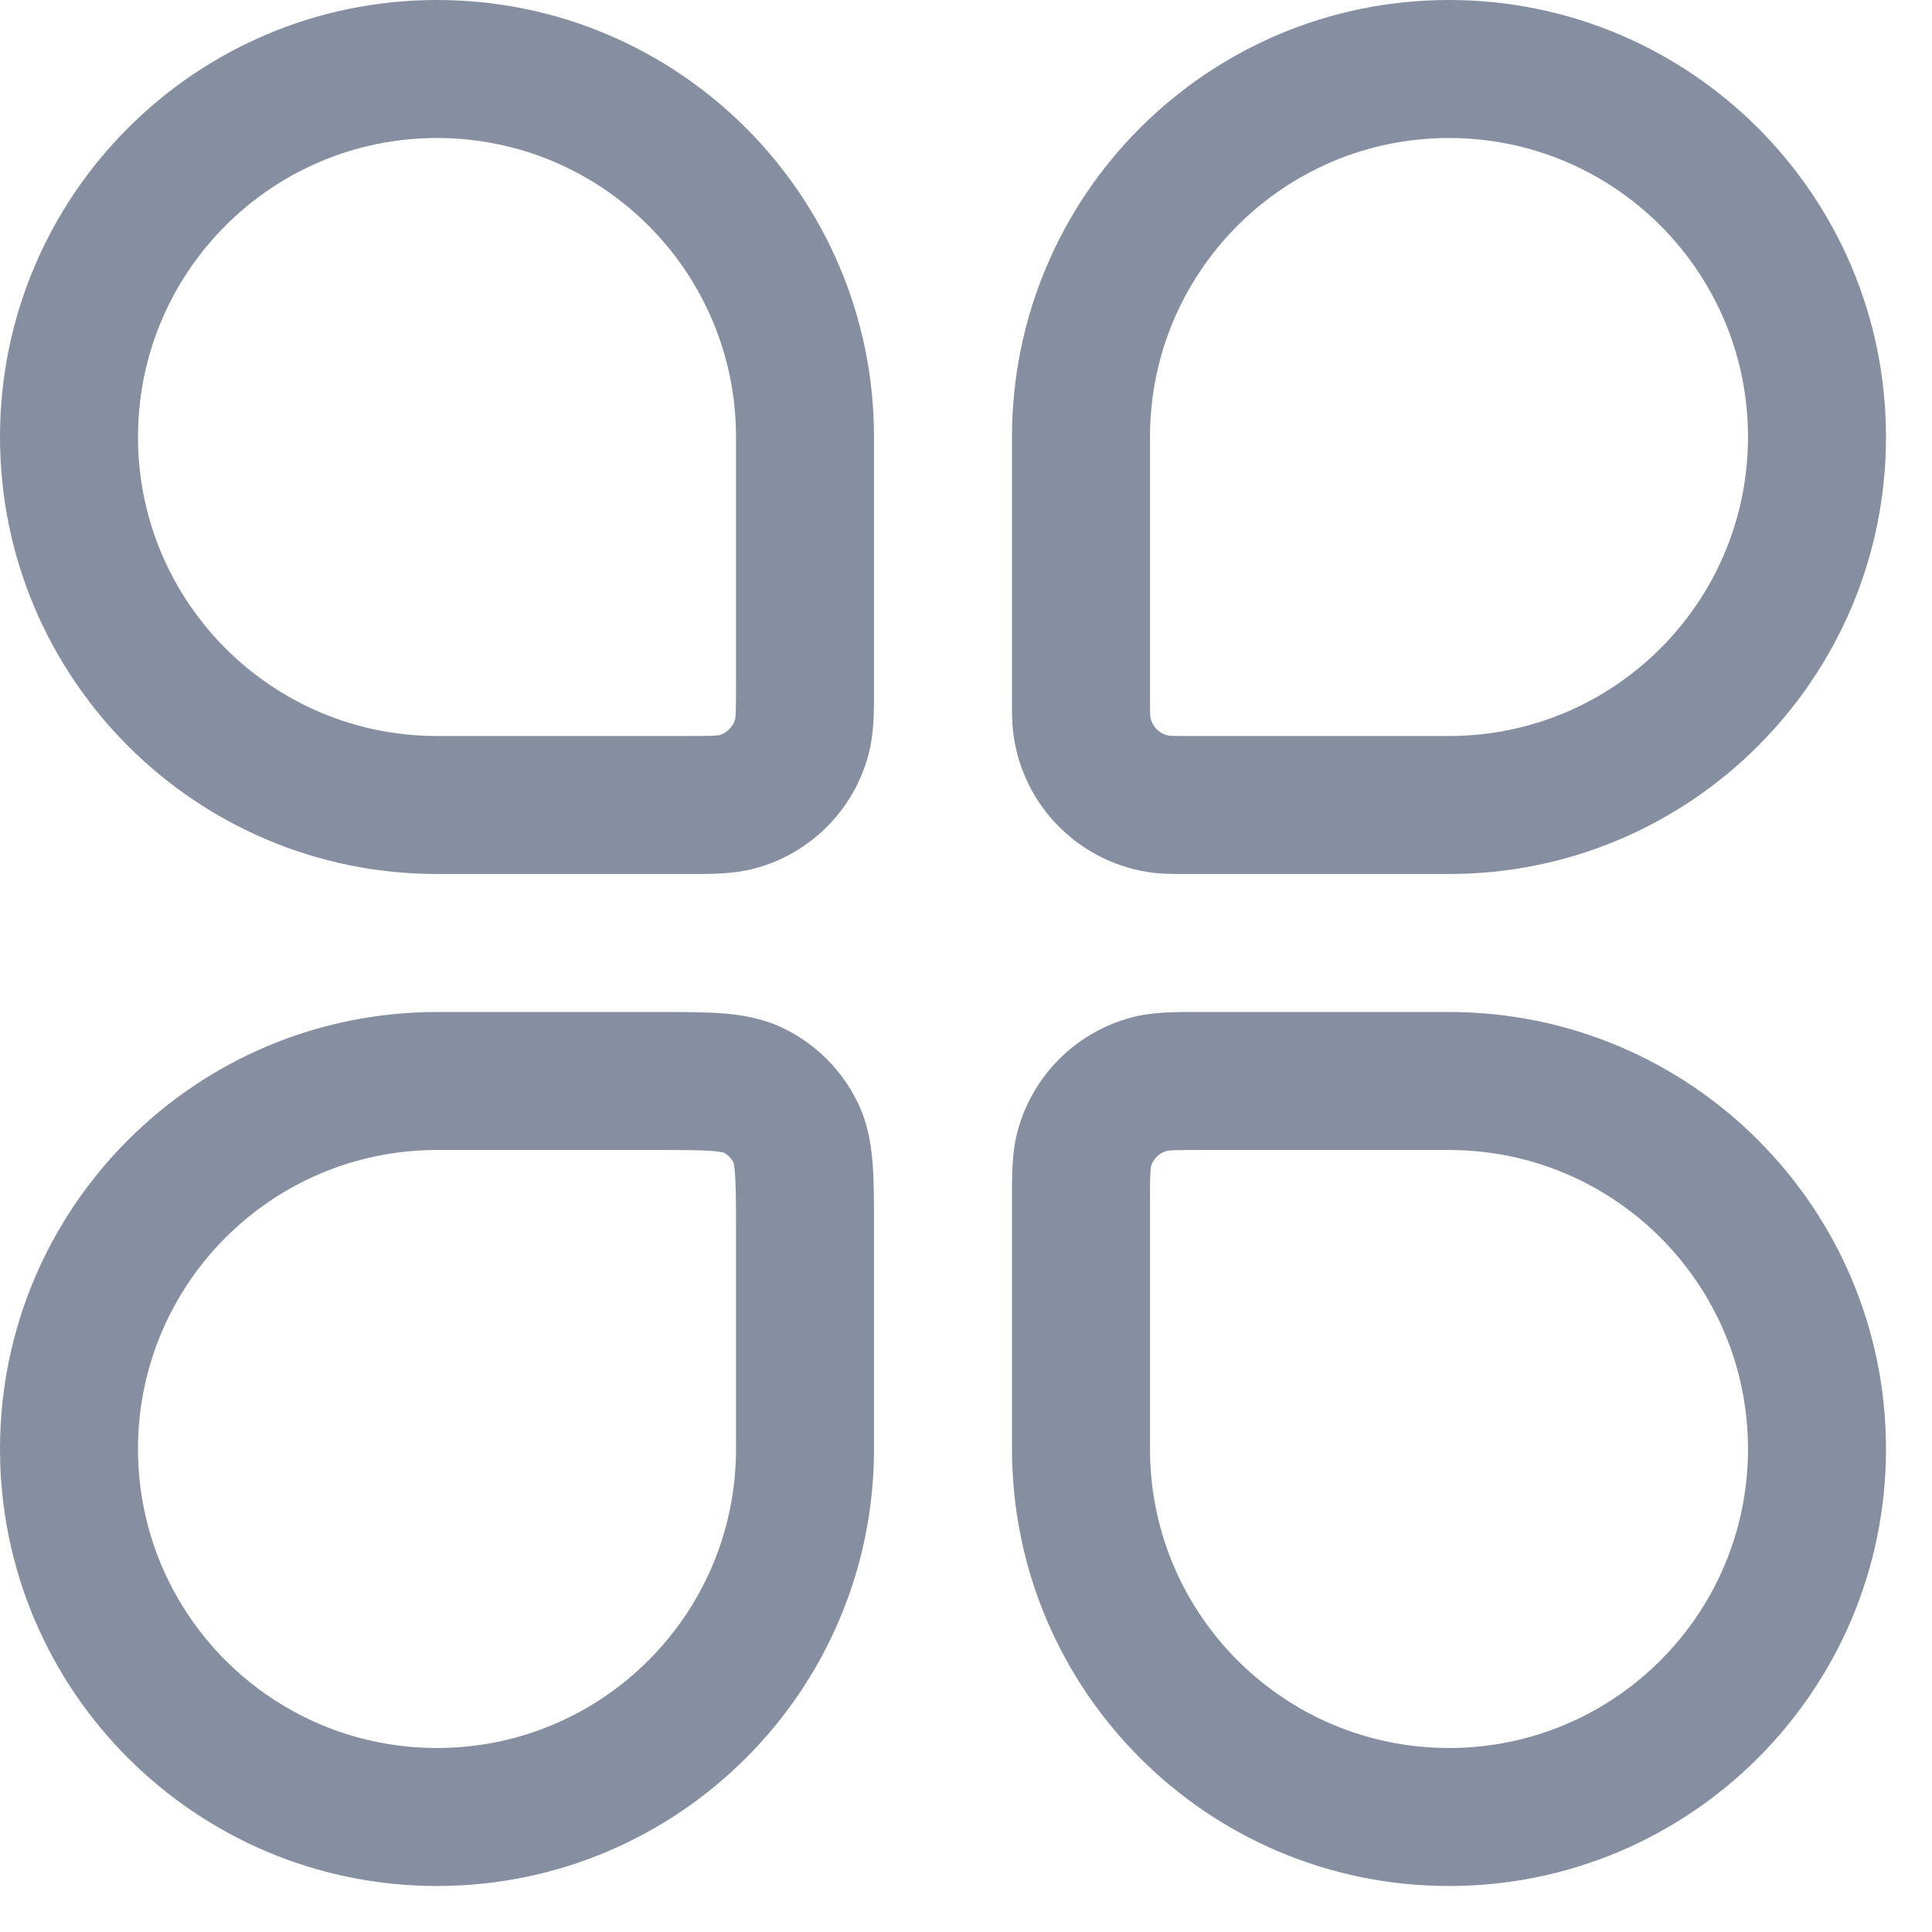
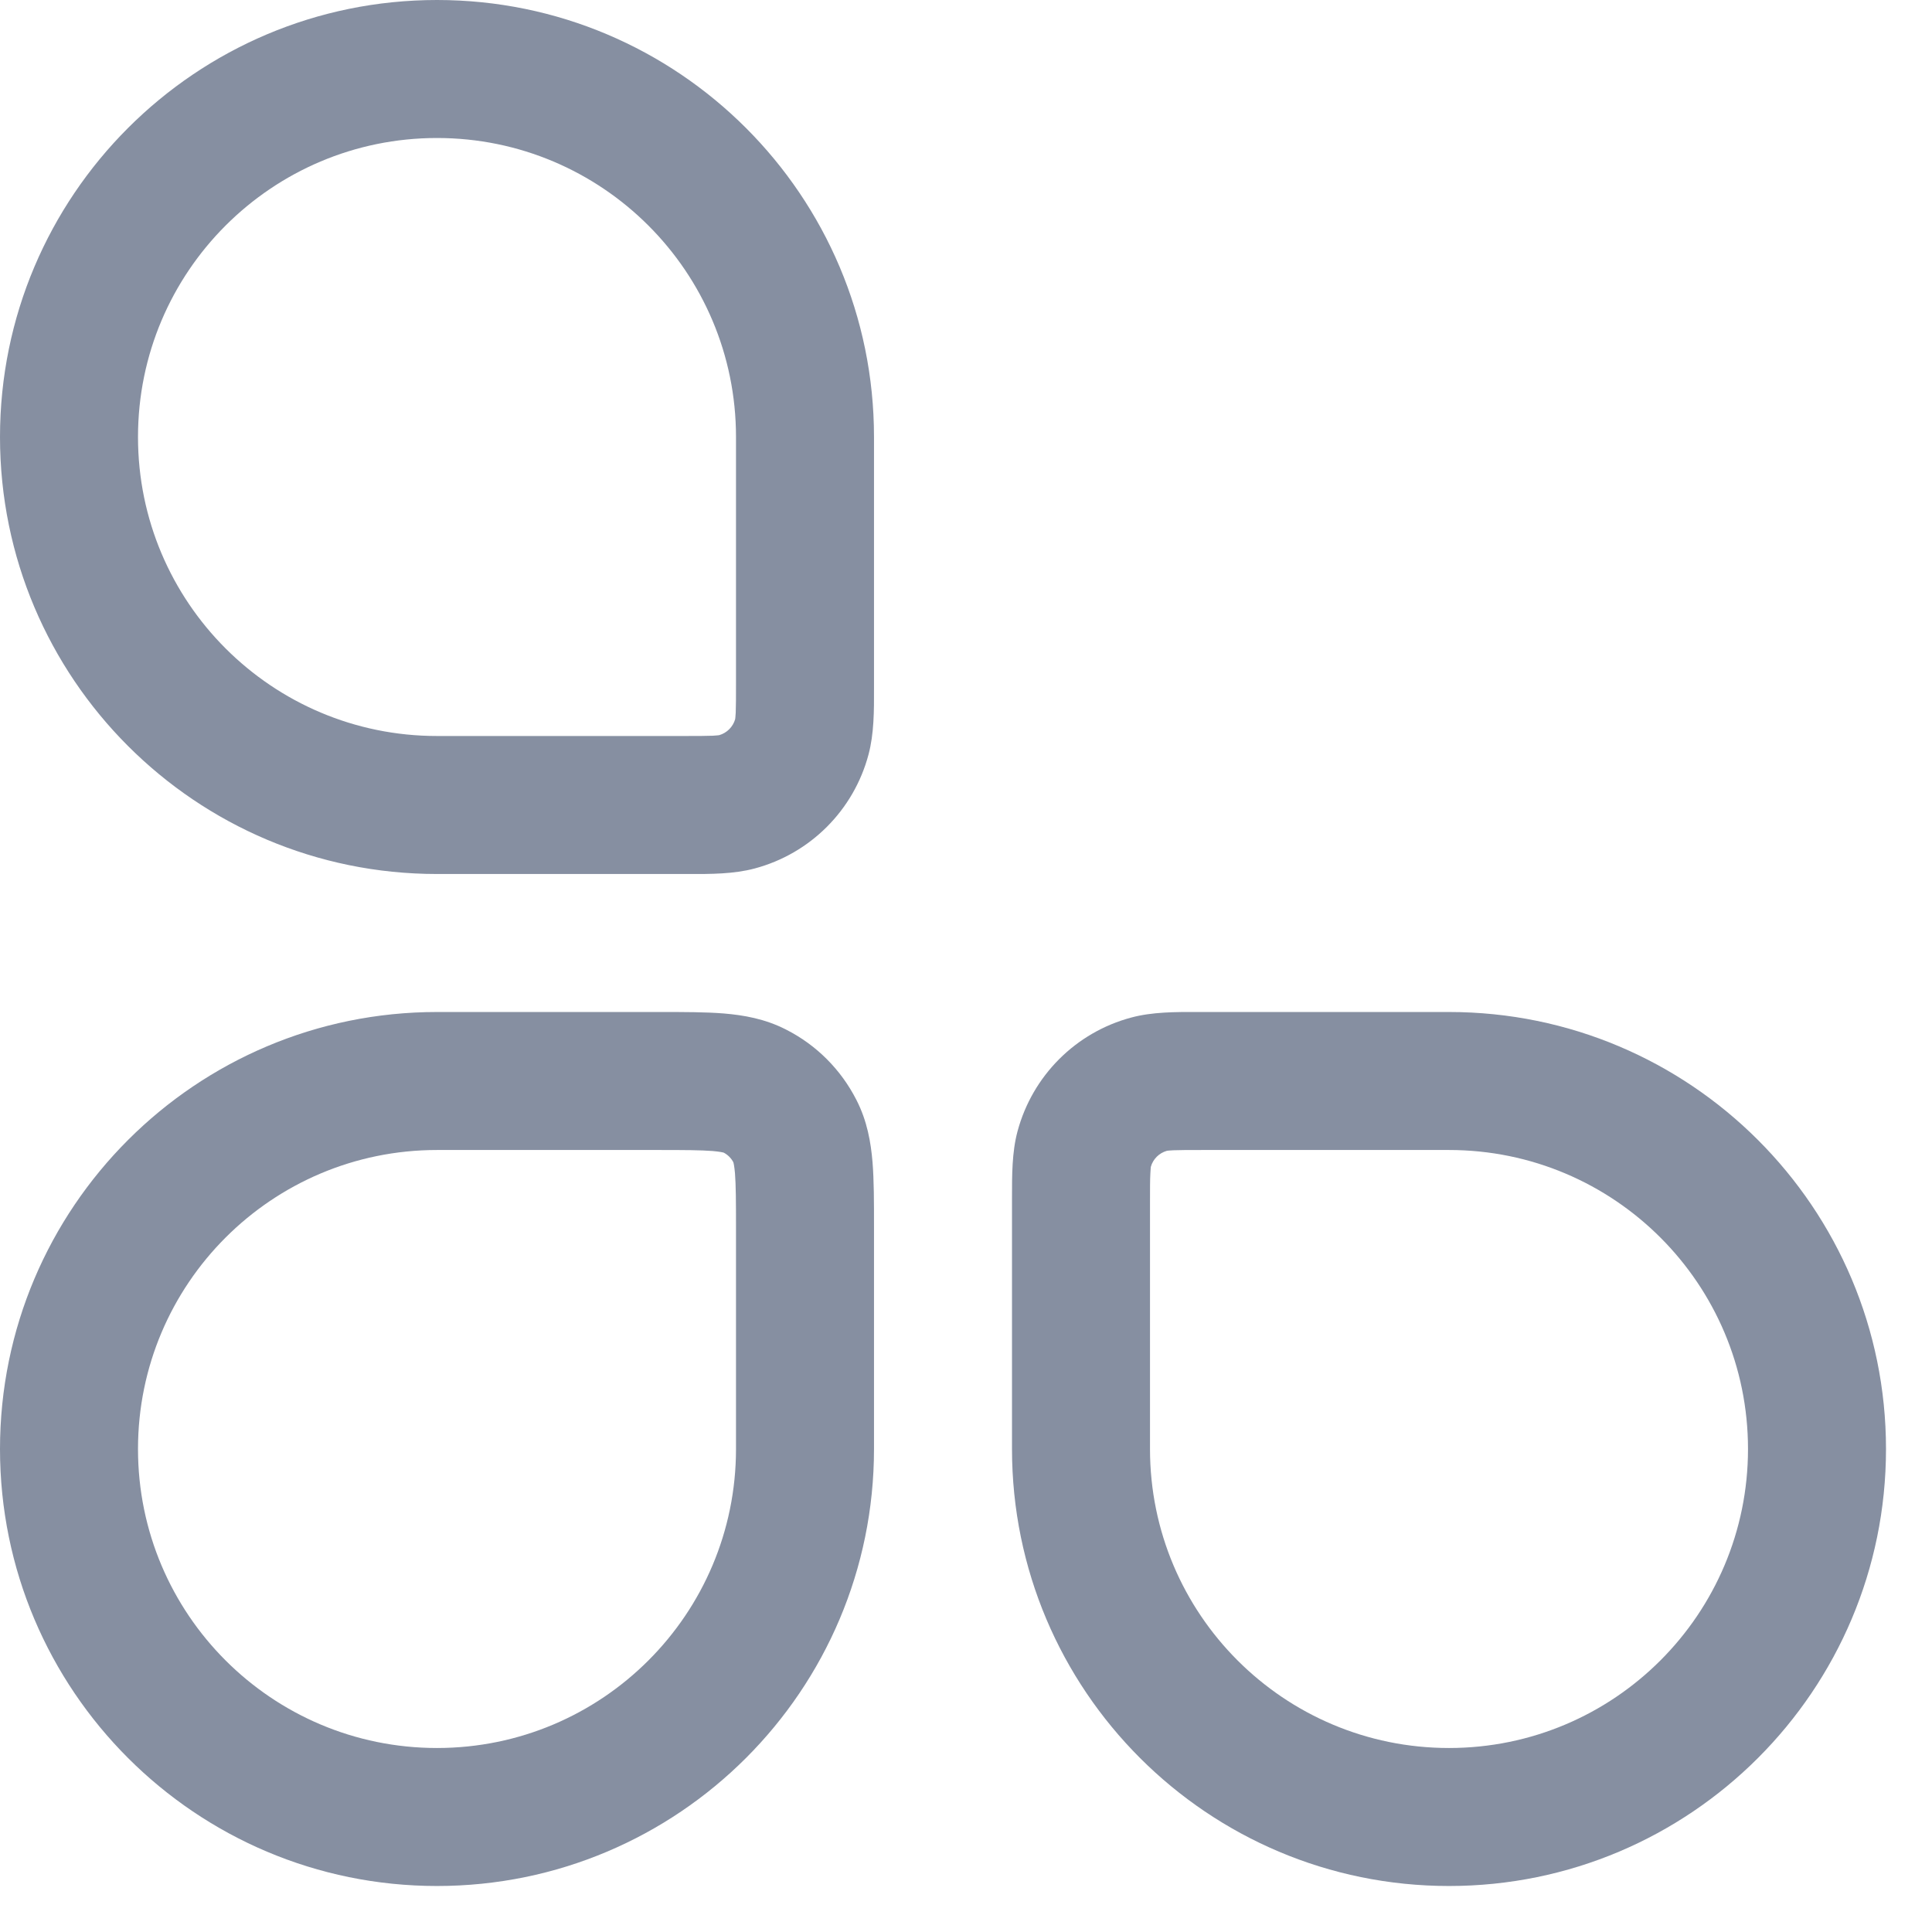
<svg xmlns="http://www.w3.org/2000/svg" width="21" height="21" viewBox="0 0 21 21" fill="none">
  <g clip-path="url(#clip0_2173_217)">
-     <path fill-rule="evenodd" clip-rule="evenodd" d="M0 4.75C0 2.127 2.127 0 4.75 0C7.373 0 9.5 2.127 9.5 4.75V7.417C9.5 7.438 9.5 7.459 9.5 7.481C9.501 7.723 9.501 7.976 9.44 8.203C9.279 8.807 8.807 9.279 8.203 9.44C7.976 9.501 7.723 9.501 7.481 9.5C7.459 9.5 7.438 9.5 7.417 9.5H4.75C2.127 9.5 0 7.373 0 4.75ZM4.75 1.5C2.955 1.5 1.5 2.955 1.5 4.75C1.5 6.545 2.955 8 4.75 8H7.417C7.578 8 7.675 8 7.747 7.997C7.793 7.994 7.812 7.992 7.817 7.991C7.901 7.967 7.967 7.901 7.991 7.817C7.992 7.812 7.994 7.793 7.997 7.747C8 7.675 8 7.578 8 7.417V4.75C8 2.955 6.545 1.5 4.75 1.5Z" fill="#868FA1" />
+     <path fill-rule="evenodd" clip-rule="evenodd" d="M0 4.75C0 2.127 2.127 0 4.75 0C7.373 0 9.5 2.127 9.5 4.75V7.417C9.5 7.438 9.5 7.459 9.5 7.481C9.501 7.723 9.501 7.976 9.44 8.203C9.279 8.807 8.807 9.279 8.203 9.44C7.976 9.501 7.723 9.501 7.481 9.5C7.459 9.5 7.438 9.5 7.417 9.5H4.75C2.127 9.5 0 7.373 0 4.75ZM4.75 1.5C2.955 1.5 1.5 2.955 1.5 4.75C1.5 6.545 2.955 8 4.75 8H7.417C7.578 8 7.675 8 7.747 7.997C7.793 7.994 7.812 7.992 7.817 7.991C7.901 7.967 7.967 7.901 7.991 7.817C7.992 7.812 7.994 7.793 7.997 7.747C8 7.675 8 7.578 8 7.417V4.75C8 2.955 6.545 1.5 4.75 1.5" fill="#868FA1" />
    <path fill-rule="evenodd" clip-rule="evenodd" d="M13.019 11C13.041 11 13.062 11 13.084 11H15.75C18.373 11 20.5 13.127 20.5 15.75C20.5 18.373 18.373 20.5 15.75 20.5C13.127 20.5 11 18.373 11 15.75V13.083C11 13.062 11 13.041 11 13.019C11 12.777 10.999 12.524 11.06 12.297C11.222 11.693 11.693 11.221 12.297 11.06C12.524 10.999 12.777 10.999 13.019 11ZM12.683 12.509C12.599 12.533 12.533 12.598 12.509 12.683C12.509 12.688 12.506 12.707 12.504 12.753C12.5 12.825 12.5 12.921 12.5 13.083V15.75C12.5 17.545 13.955 19 15.75 19C17.545 19 19 17.545 19 15.75C19 13.955 17.545 12.5 15.75 12.5H13.084C12.922 12.5 12.825 12.5 12.753 12.503C12.707 12.505 12.688 12.508 12.683 12.509Z" fill="#868FA1" />
    <path fill-rule="evenodd" clip-rule="evenodd" d="M7.746 12.511C7.617 12.501 7.442 12.5 7.15 12.5H4.75C2.955 12.5 1.5 13.955 1.5 15.75C1.5 17.545 2.955 19 4.75 19C6.545 19 8 17.545 8 15.75V13.35C8 13.058 7.999 12.883 7.989 12.754C7.982 12.675 7.974 12.642 7.971 12.633C7.948 12.589 7.911 12.552 7.867 12.529C7.858 12.526 7.825 12.518 7.746 12.511ZM7.869 12.53L7.868 12.529ZM7.97 12.631L7.971 12.632ZM7.868 11.016C8.081 11.034 8.314 11.073 8.544 11.191C8.874 11.358 9.141 11.626 9.309 11.956C9.427 12.186 9.466 12.419 9.484 12.632C9.5 12.83 9.5 13.066 9.5 13.324L9.5 15.75C9.5 18.373 7.373 20.5 4.75 20.5C2.127 20.5 0 18.373 0 15.75C0 13.127 2.127 11 4.75 11L7.176 11C7.434 11 7.67 11 7.868 11.016Z" fill="#868FA1" />
-     <path fill-rule="evenodd" clip-rule="evenodd" d="M11 4.75C11 2.127 13.127 0 15.75 0C18.373 0 20.5 2.127 20.5 4.75C20.5 7.373 18.373 9.5 15.75 9.5H12.893C12.884 9.5 12.875 9.5 12.865 9.5C12.761 9.5 12.653 9.5 12.554 9.489C11.743 9.398 11.102 8.757 11.011 7.946C11 7.847 11 7.739 11 7.635C11 7.625 11 7.616 11 7.607V4.75ZM15.75 1.5C13.955 1.5 12.5 2.955 12.5 4.75V7.607C12.5 7.676 12.5 7.718 12.501 7.749C12.501 7.768 12.502 7.777 12.502 7.779C12.515 7.894 12.606 7.985 12.721 7.998C12.723 7.998 12.732 7.999 12.751 7.999C12.782 8 12.824 8 12.893 8H15.75C17.545 8 19 6.545 19 4.75C19 2.955 17.545 1.5 15.75 1.5Z" fill="#868FA1" />
  </g>
  <defs>
    <clipPath id="clip0_2173_217">
      <rect width="20.5" height="20.5" fill="white" />
    </clipPath>
  </defs>
</svg>